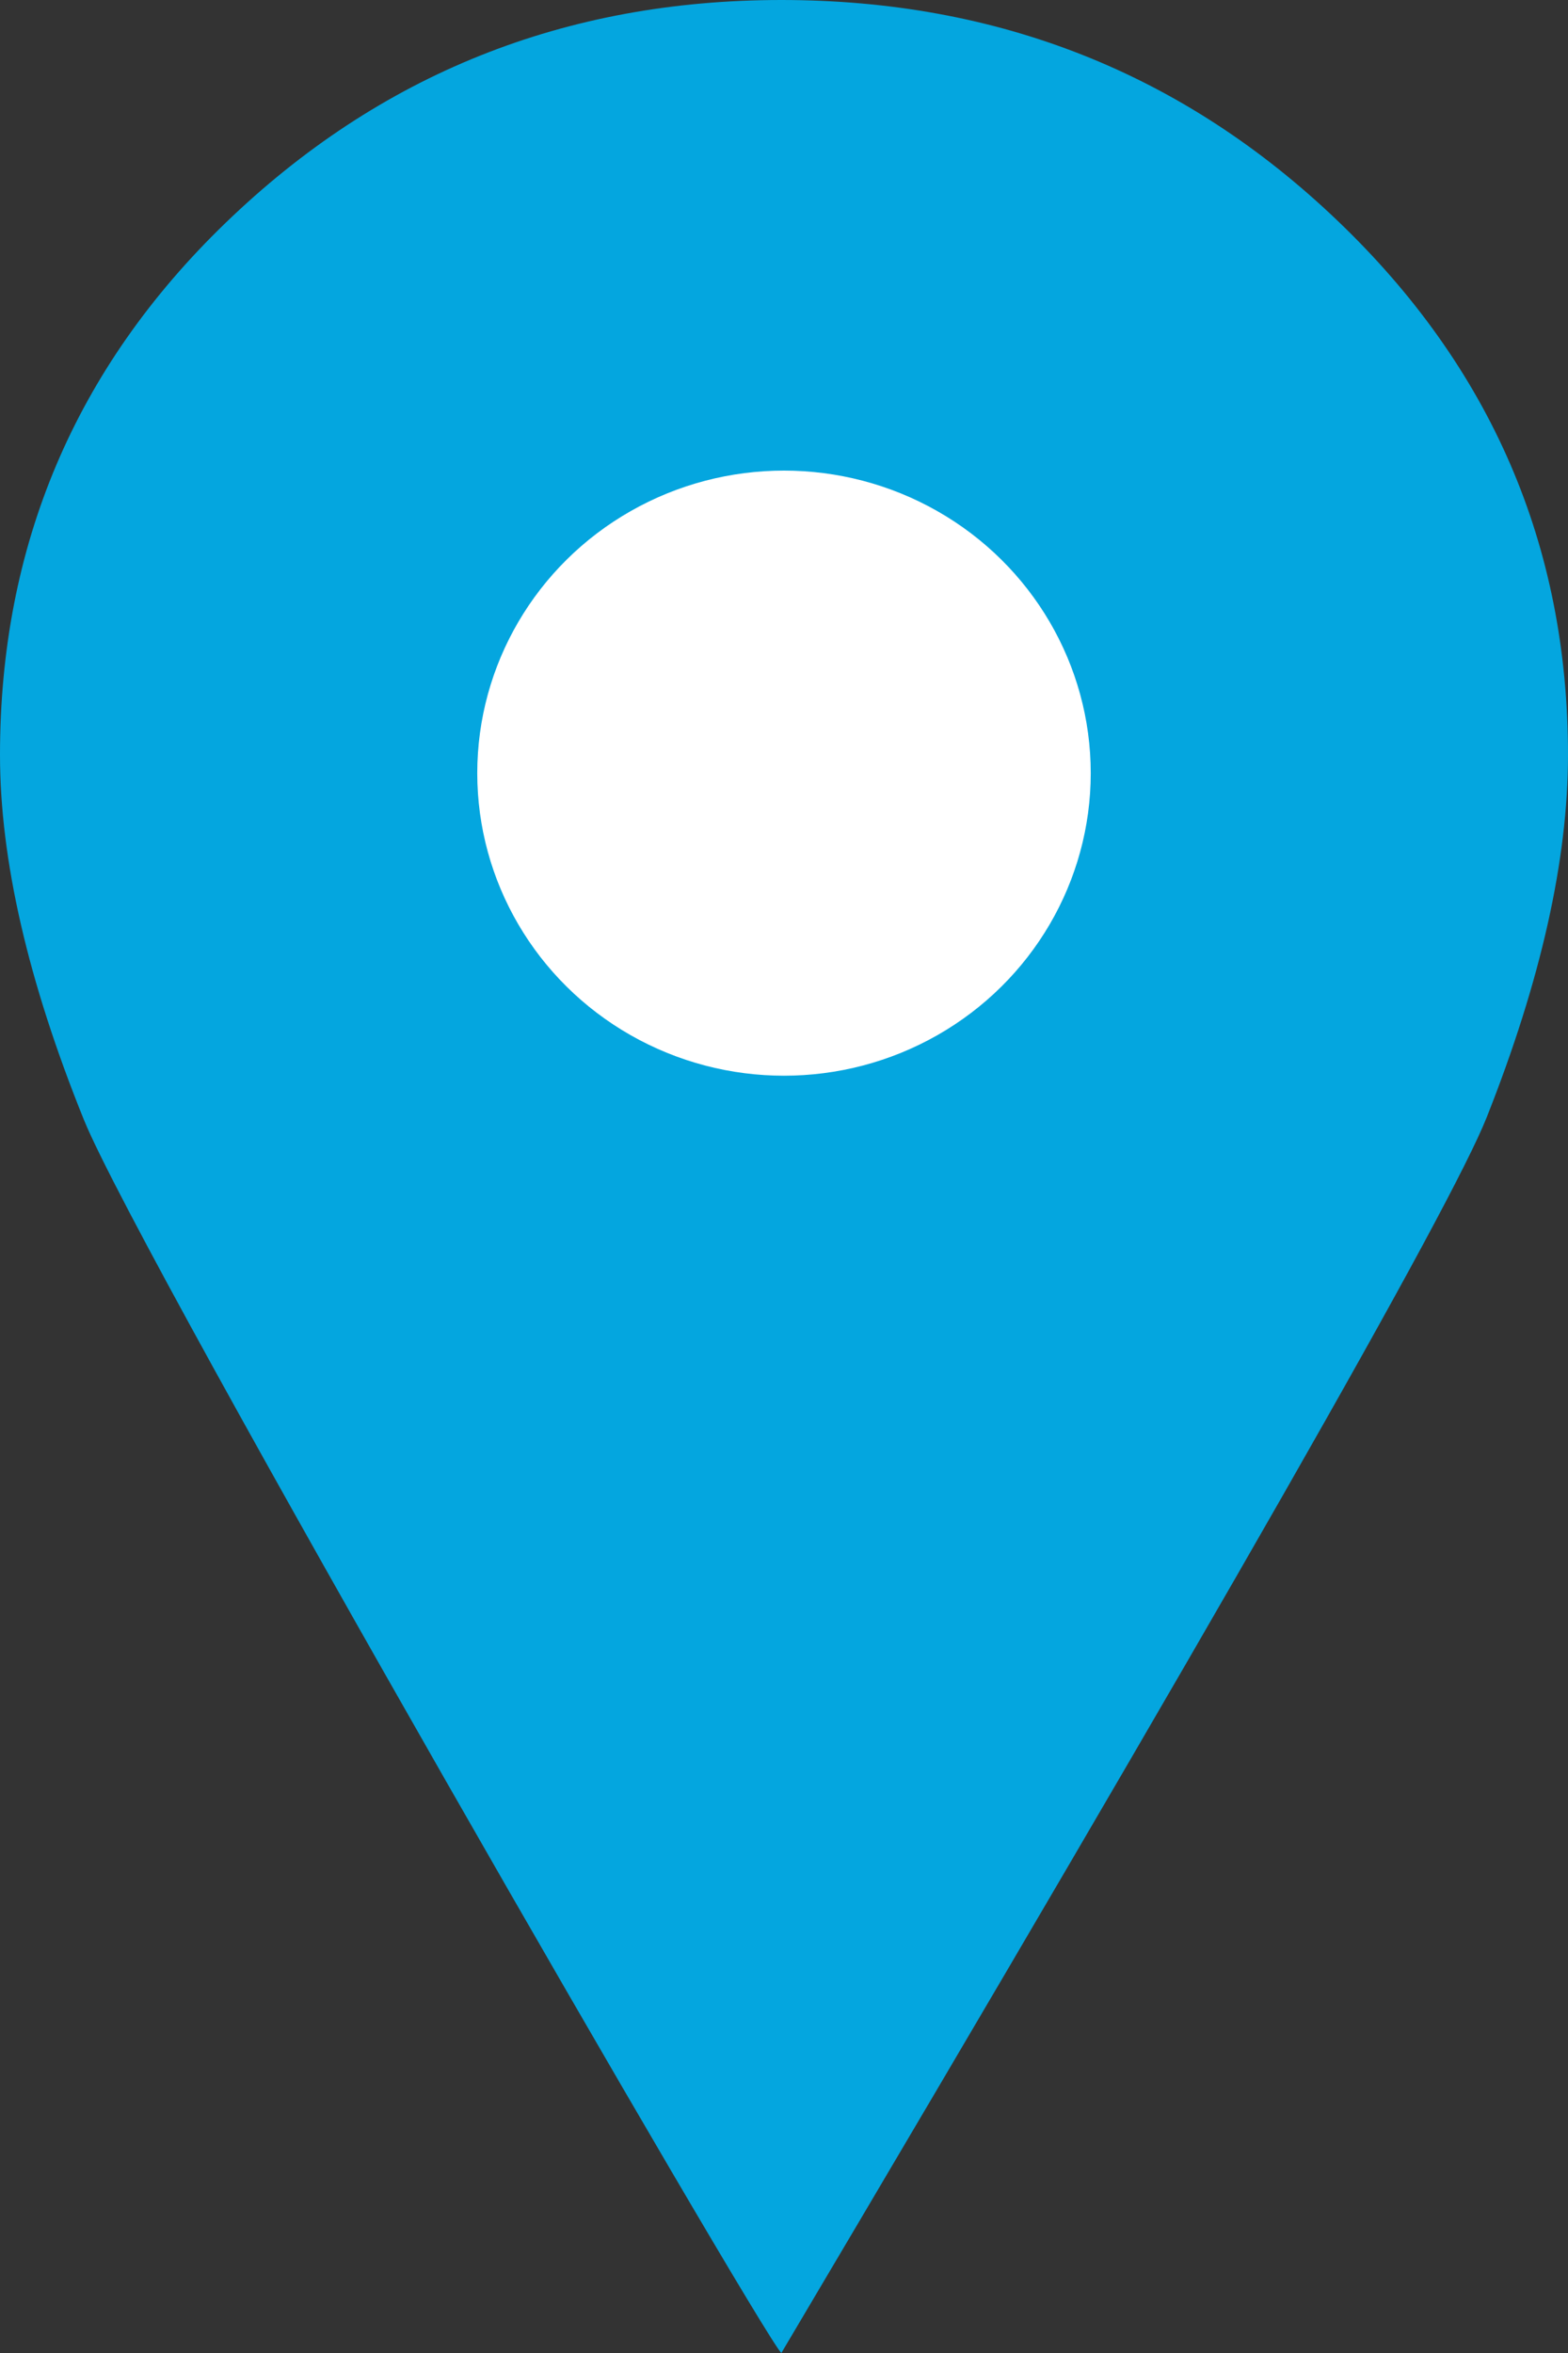
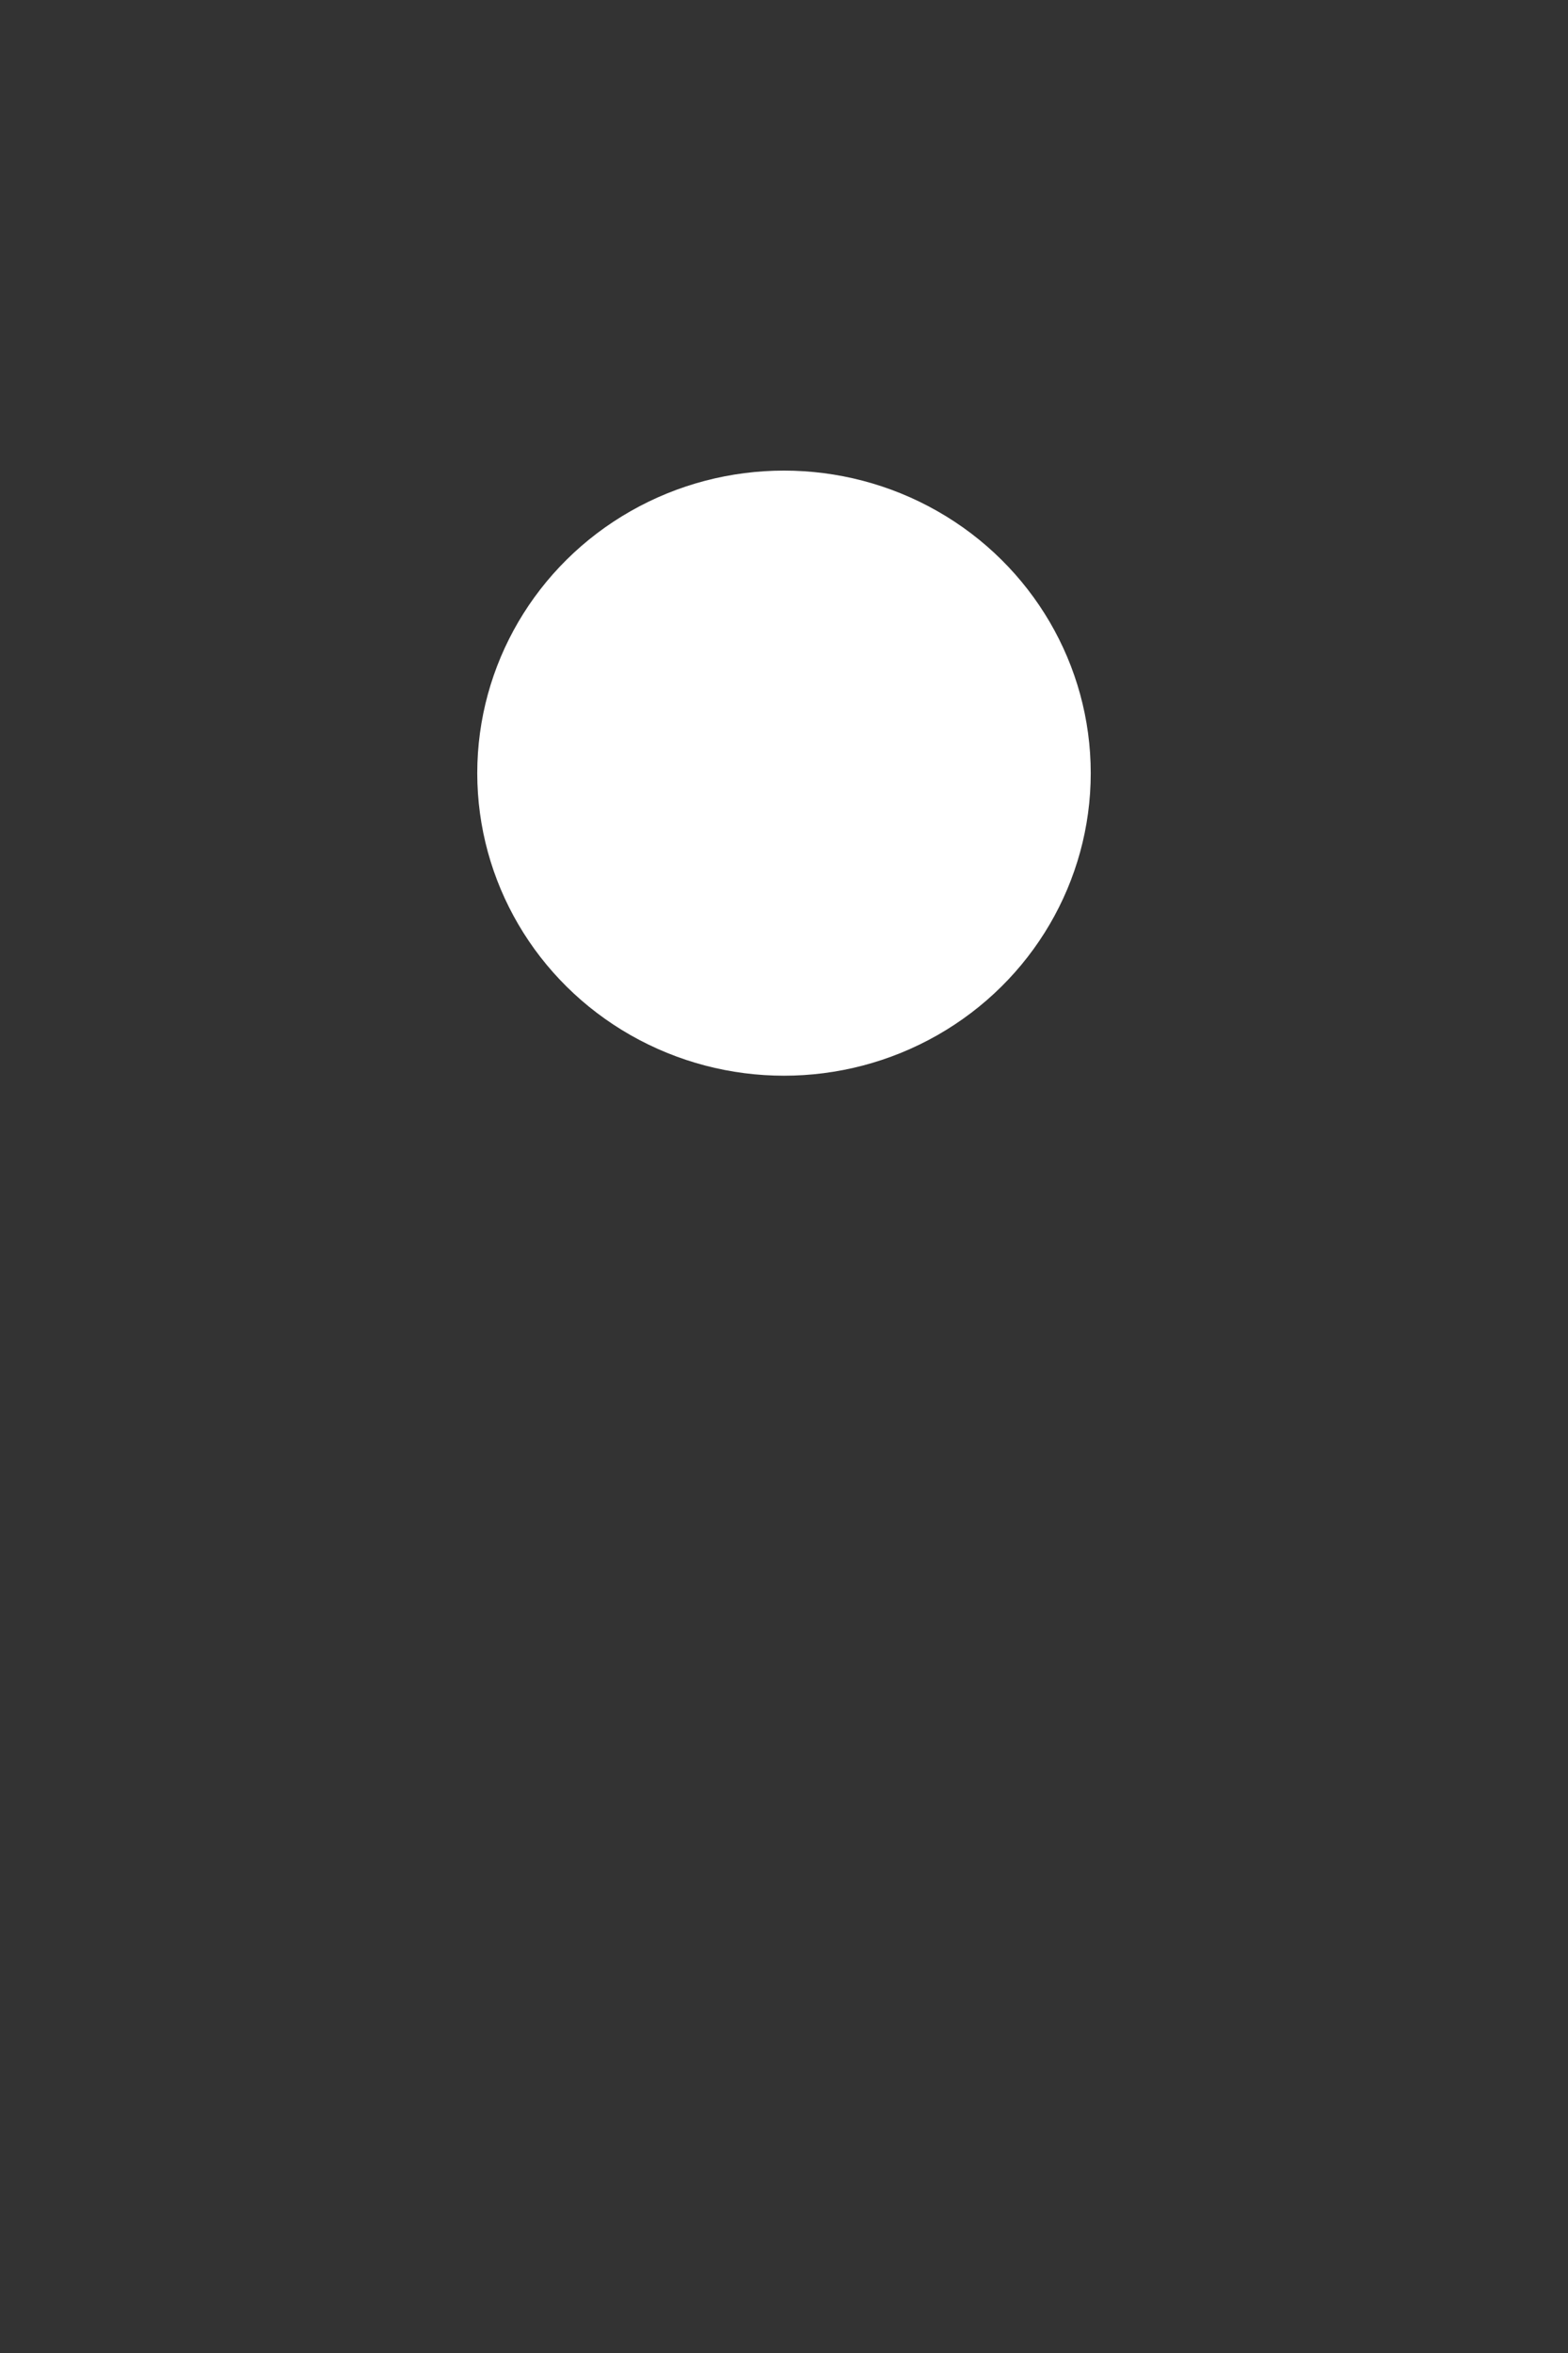
<svg xmlns="http://www.w3.org/2000/svg" width="16px" height="24px" viewBox="0 0 16 24" version="1.1">
  <rect x="0" y="0" width="16" height="24" fill="#333333" stroke="none" />
  <title>Map Pin Icon</title>
  <g id="Desktop" stroke="none" stroke-width="1" fill="none" fill-rule="evenodd">
    <g id="CareSpot-FOB-WhyChooseUs-Landing" transform="translate(-200, -1852)">
      <g id="main" transform="translate(0, 700)">
        <g id="3" transform="translate(200, 910)">
          <g id="icon/pin" transform="translate(0, 242)">
            <g id="pin">
-               <path d="M2.301,2.274 C3.871,0.758 5.761,0 7.973,0 C10.185,0 12.076,0.749 13.645,2.248 C15.215,3.747 16,5.564 16,7.7 C16,8.768 15.724,10 15.171,11.395 C14.802,12.326 12.403,16.527 7.973,24 C7.759,23.793 1.427,12.834 0.856,11.421 C0.285,10.009 0,8.768 0,7.7 C0,5.564 0.767,3.755 2.301,2.274 Z" id="" fill="#04A6DF" />
              <ellipse id="Oval" fill="#FFFFFF" cx="8" cy="7.886" rx="3.13" ry="3.086" />
            </g>
          </g>
        </g>
      </g>
    </g>
  </g>
</svg>